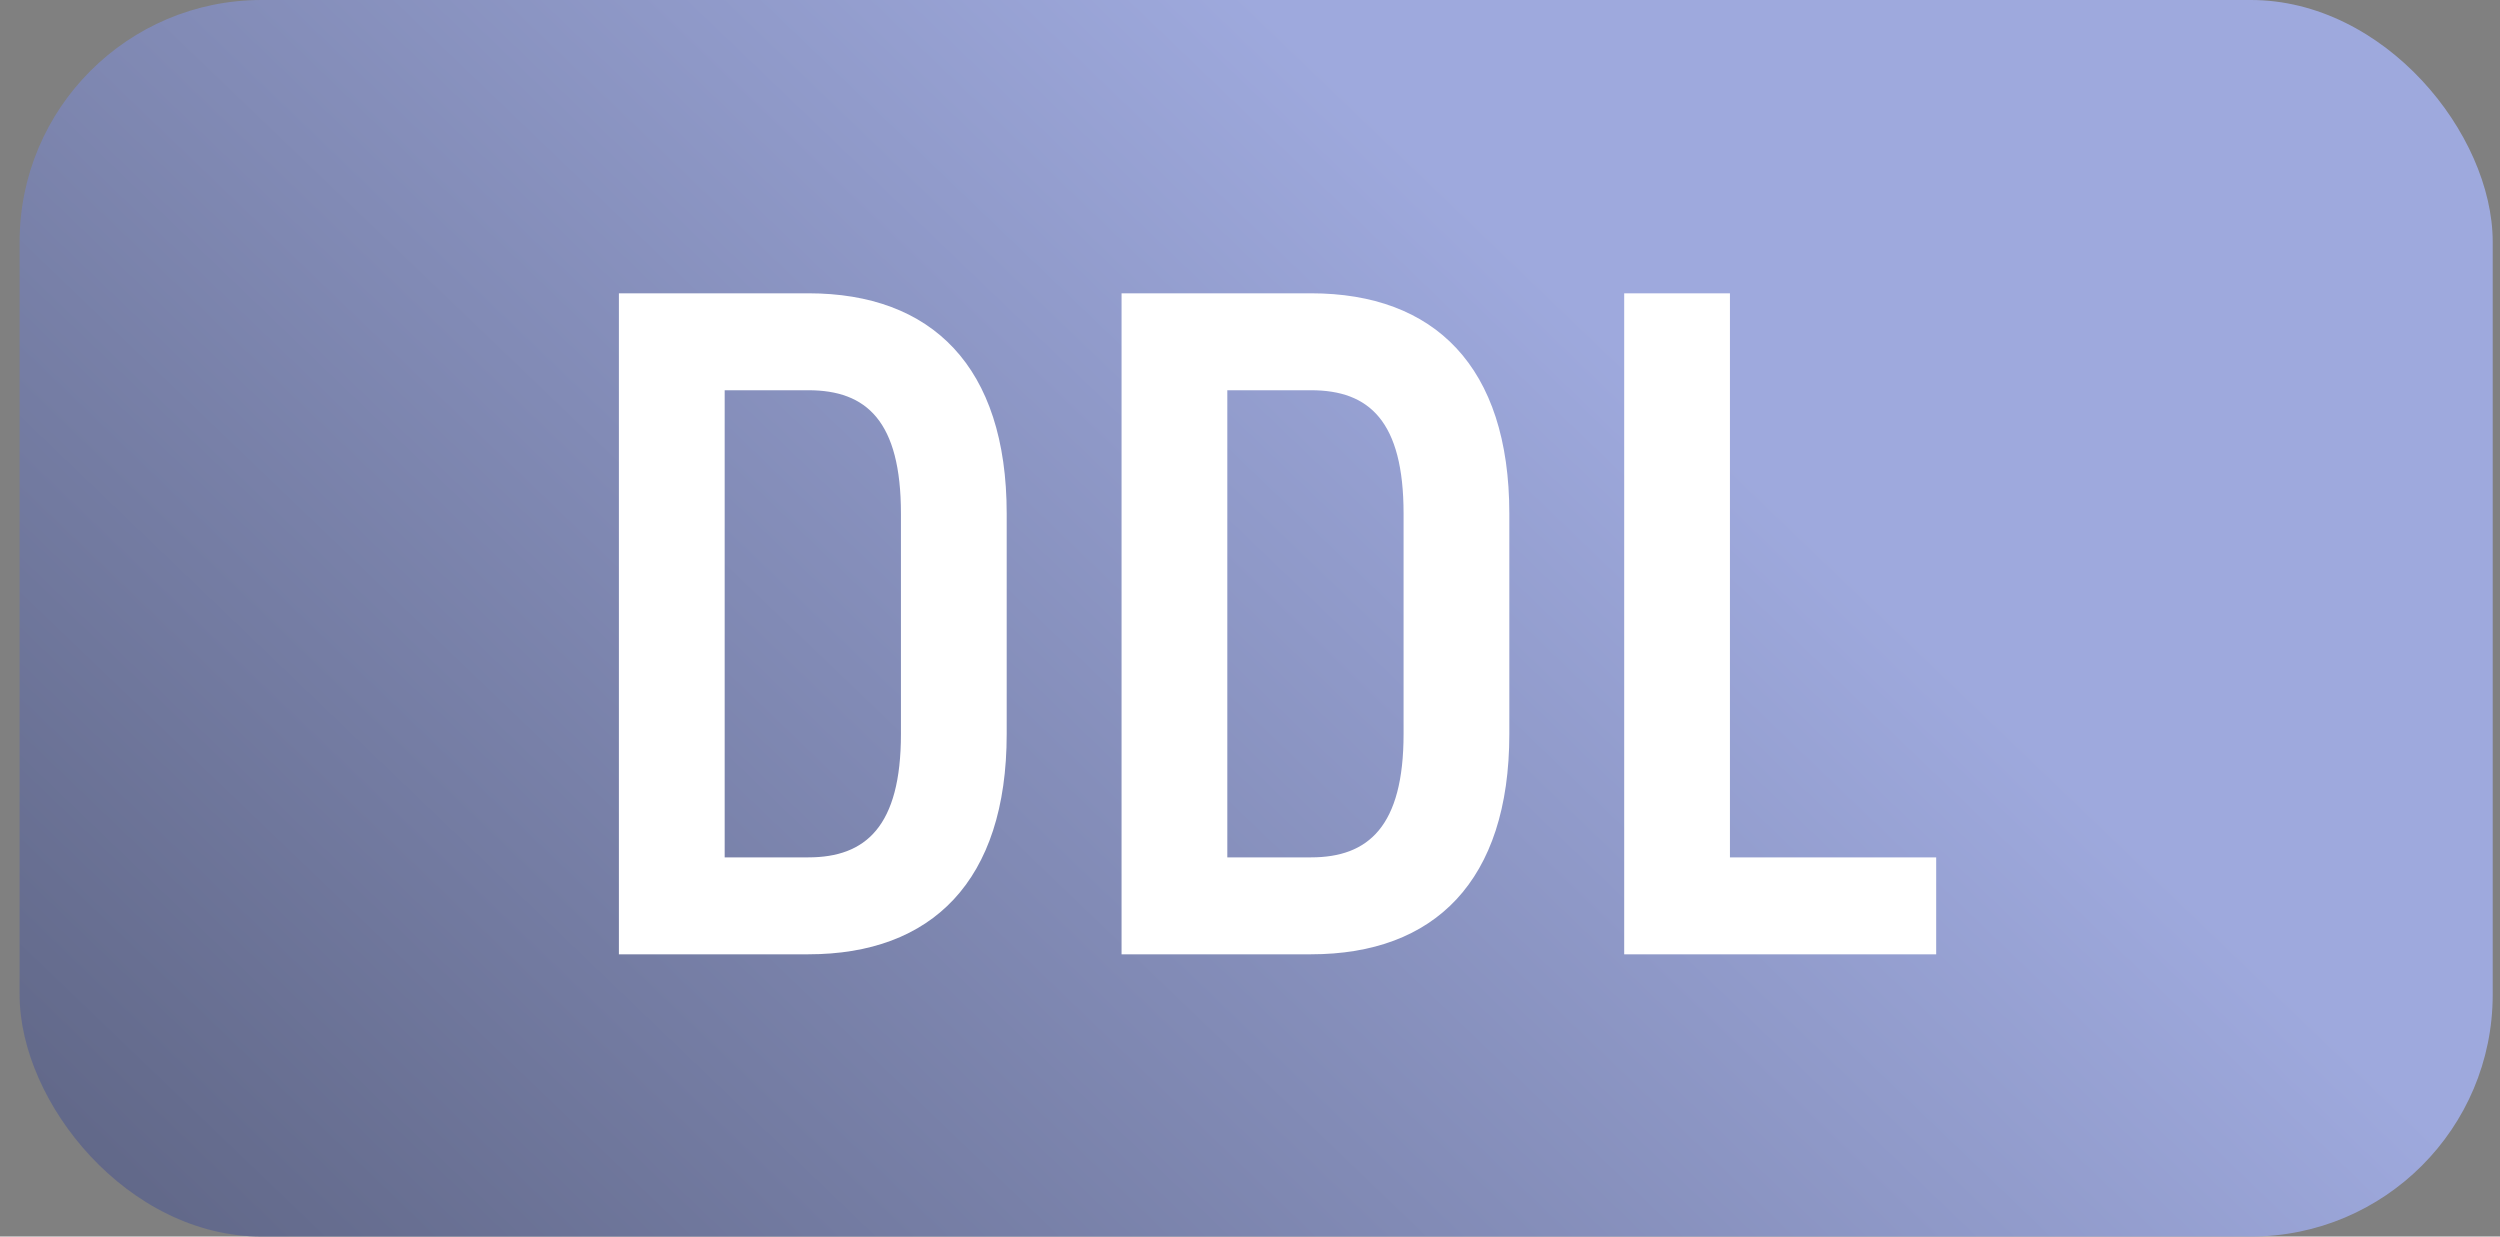
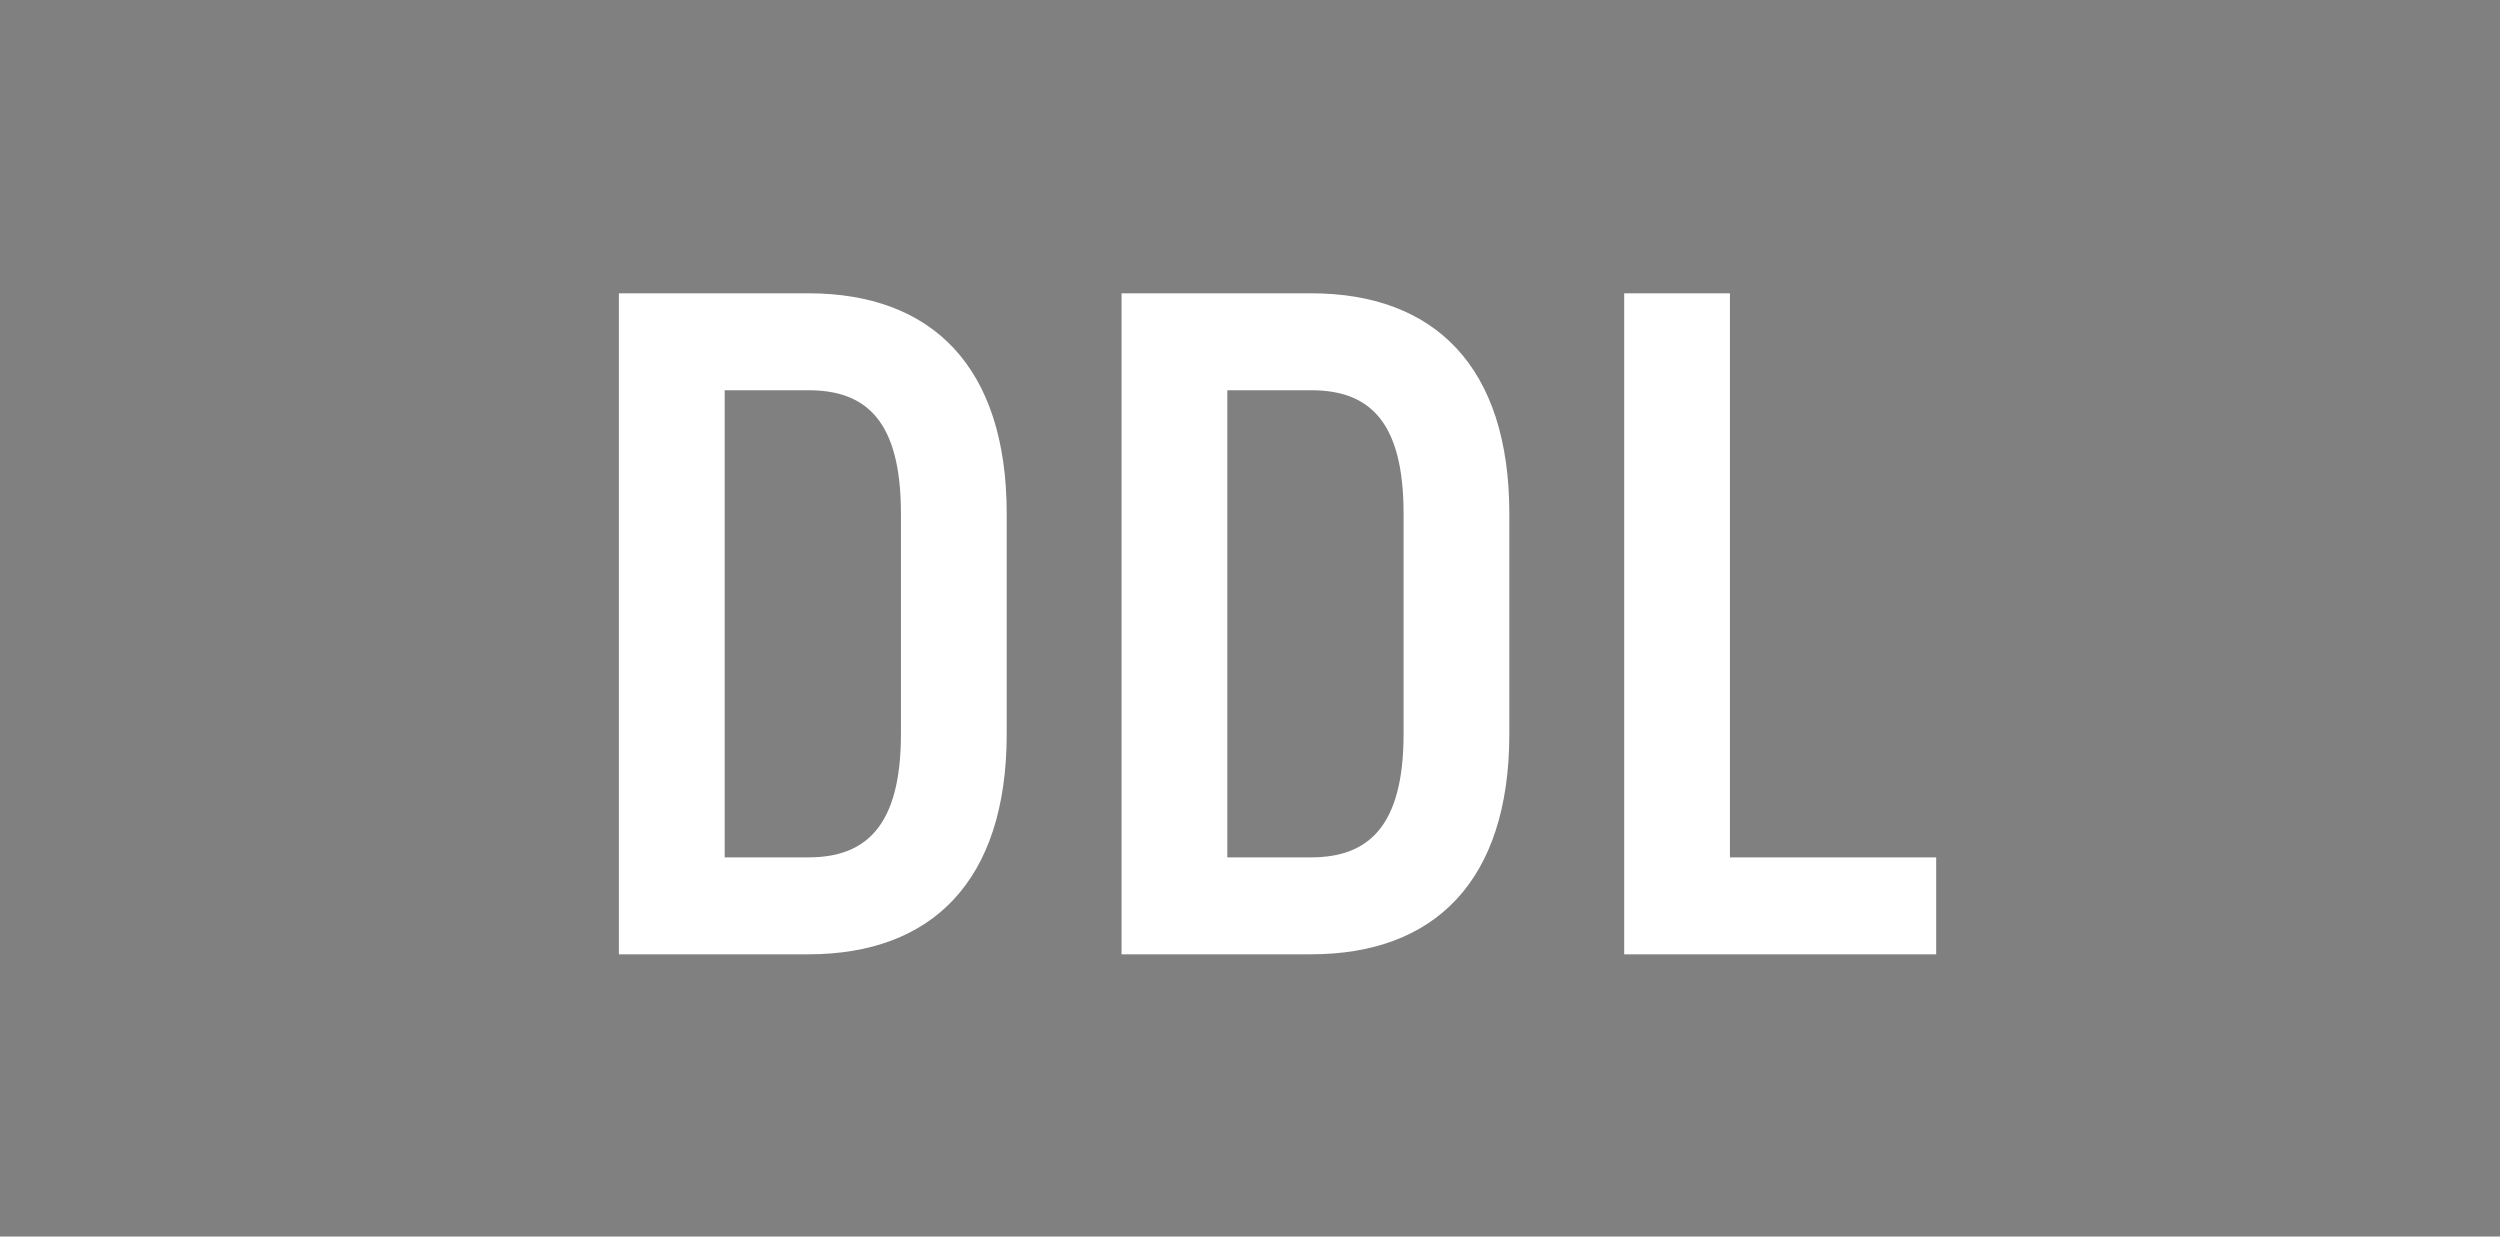
<svg xmlns="http://www.w3.org/2000/svg" width="93" height="46" viewBox="0 0 93 46" fill="none">
  <rect x="0" y="0" width="93" height="46" fill="#808080" stroke="none" />
-   <rect x="0.729" width="92" height="46" rx="9" fill="url(#paint0_linear_778_658)" />
  <path d="M30.072 10.911C34.662 10.911 37.449 13.632 37.449 19.107V27.304C37.449 32.779 34.662 35.5 30.072 35.5H23.023V10.911H30.072ZM30.072 31.894C32.203 31.894 33.515 30.746 33.515 27.304V19.107C33.515 15.665 32.236 14.517 30.072 14.517H26.958V31.894H30.072ZM48.771 10.911C53.361 10.911 56.147 13.632 56.147 19.107V27.304C56.147 32.779 53.361 35.5 48.771 35.5H41.722V10.911H48.771ZM48.771 31.894C50.902 31.894 52.213 30.746 52.213 27.304V19.107C52.213 15.665 50.934 14.517 48.771 14.517H45.656V31.894H48.771ZM72.026 31.894V35.5H60.42V10.911H64.354V31.894H72.026Z" fill="white" />
  <defs>
    <linearGradient id="paint0_linear_778_658" x1="46.728" y1="-1.77331e-06" x2="-12.774" y2="62.067" gradientUnits="userSpaceOnUse">
      <stop stop-color="#9EA9DD" />
      <stop offset="1" stop-color="#494E67" />
    </linearGradient>
  </defs>
</svg>